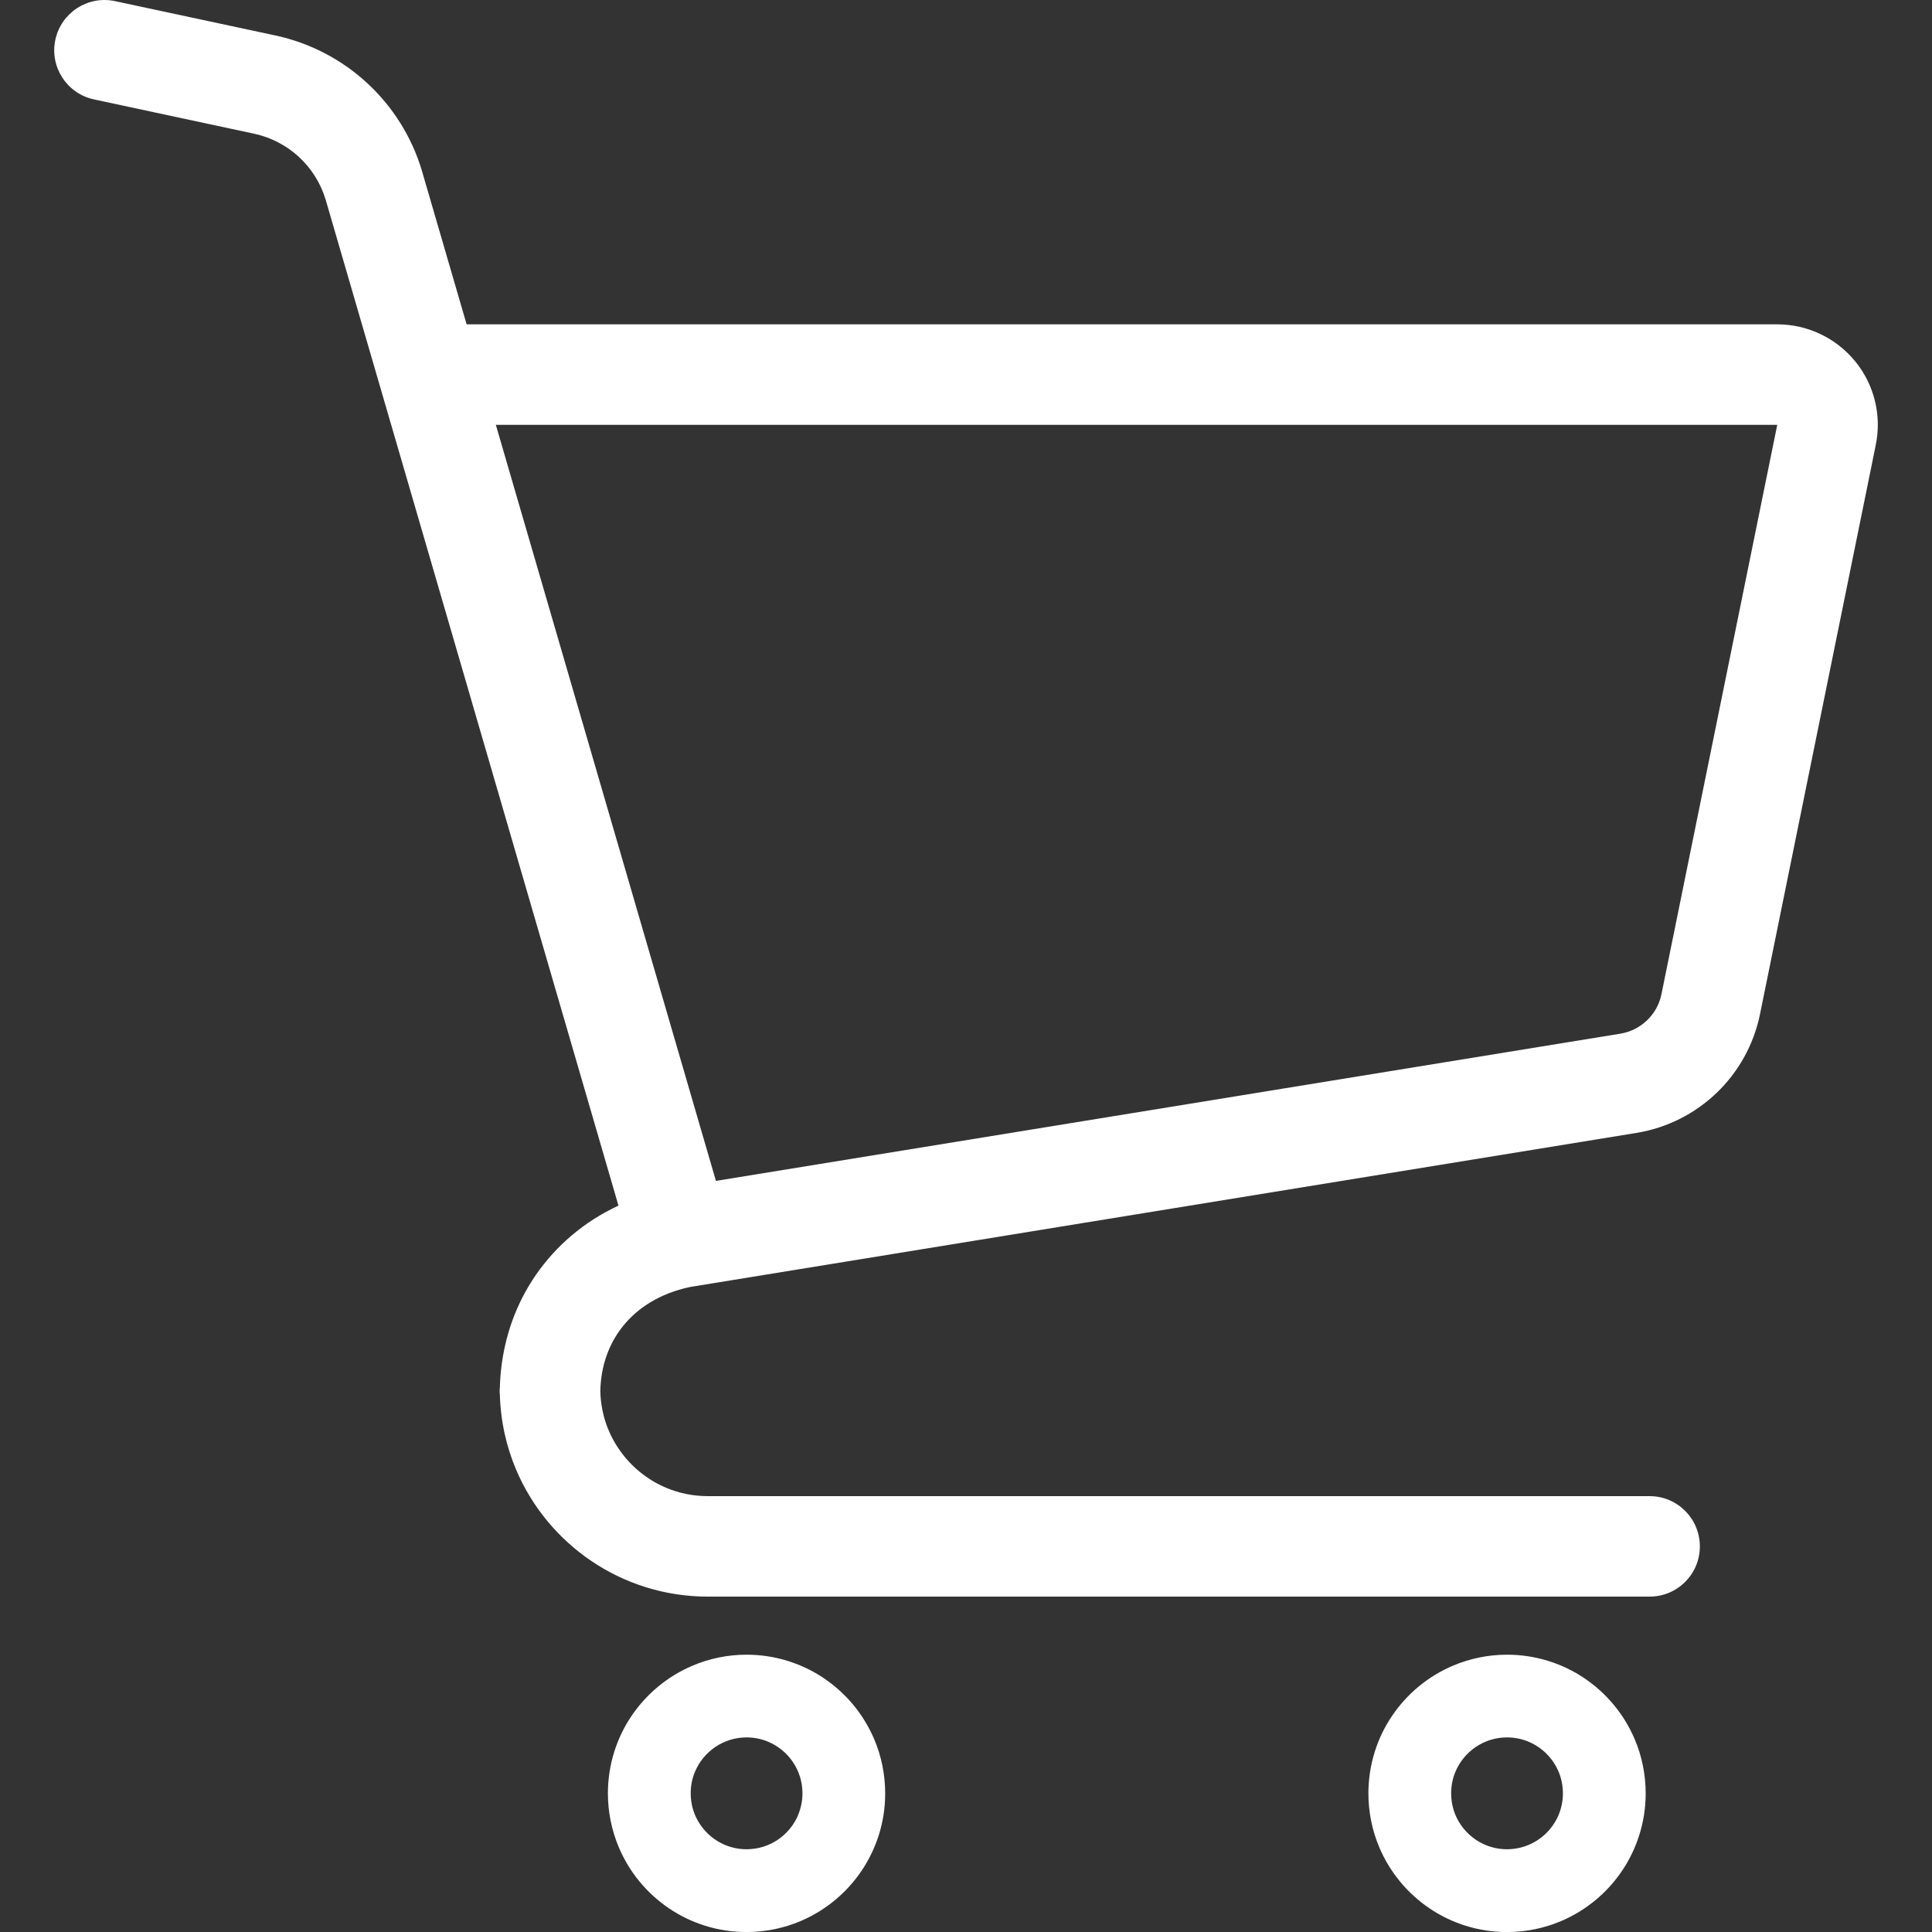
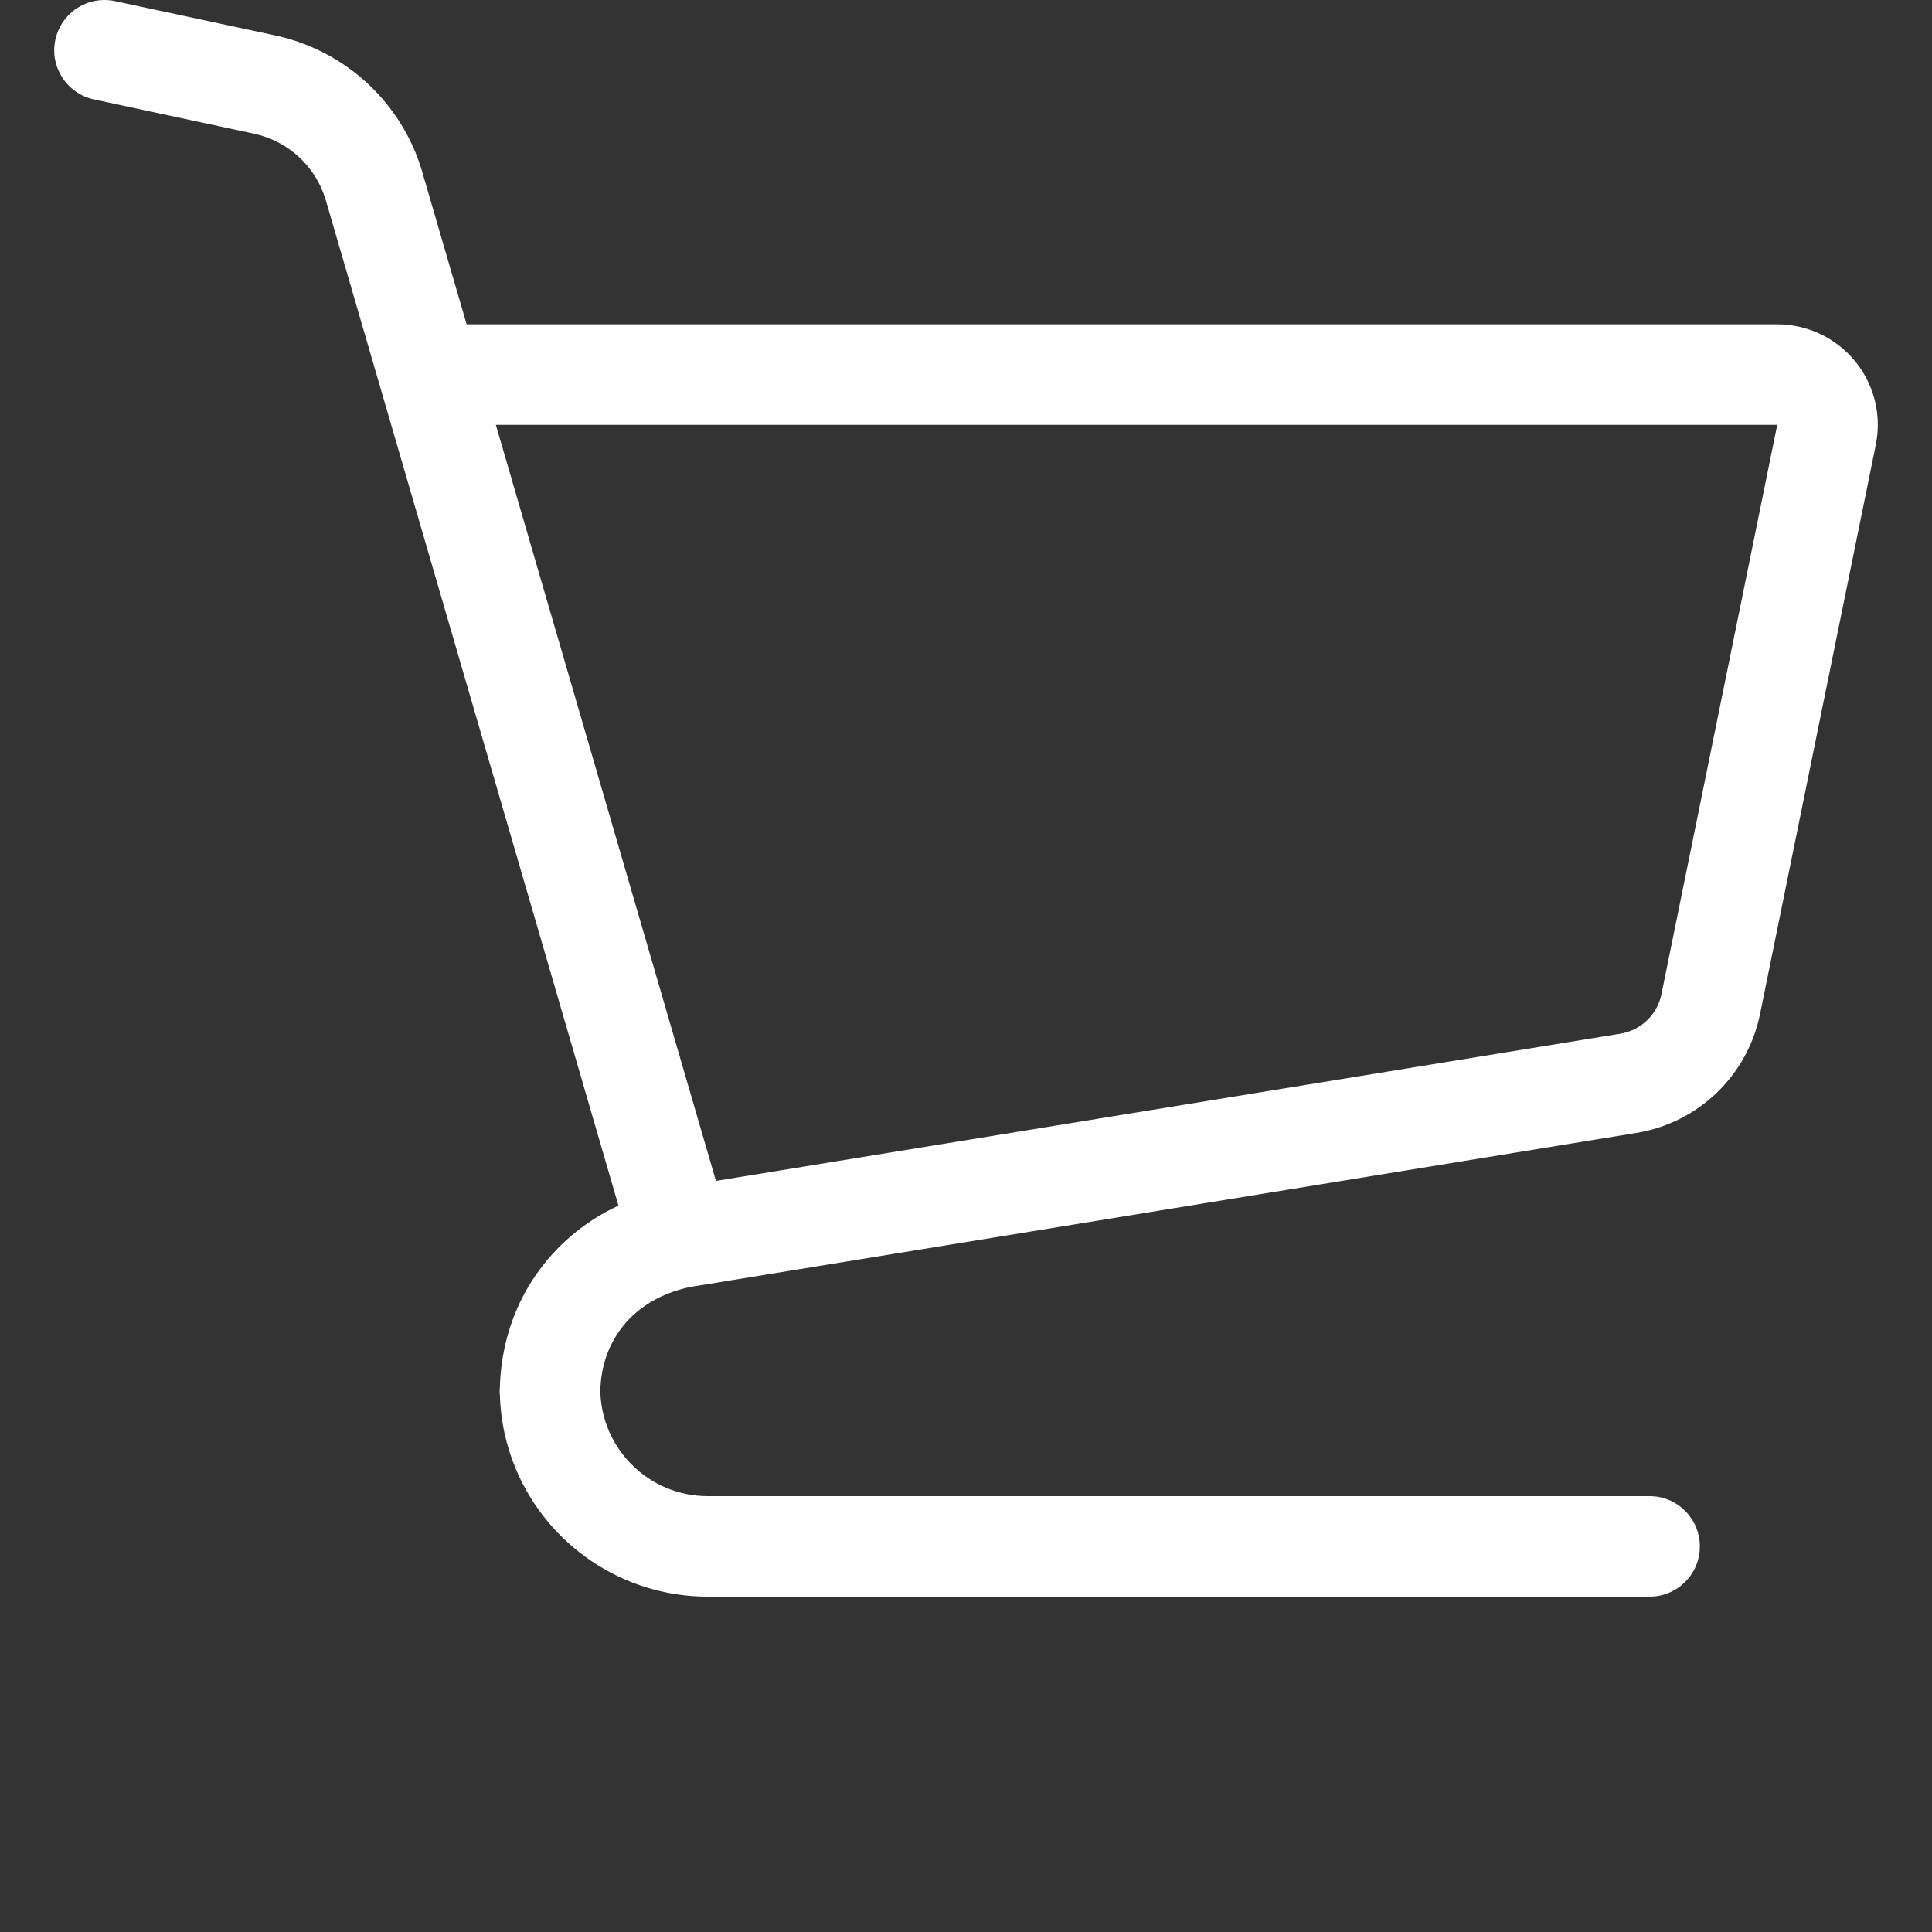
<svg xmlns="http://www.w3.org/2000/svg" id="_2" viewBox="0 0 512 512">
  <rect x="0" y="0" width="512" height="512" fill="#333333" stroke="none" />
  <defs>
    <style>.cls-1{fill:#fff;}</style>
  </defs>
  <path class="cls-1" d="M491.62,95.73c-5.06-6.18-12.63-9.78-20.63-9.78H123.66l-11.83-40.62v-.03c-5.43-18.18-20.34-31.94-38.89-35.91L30.48.3c-7.19-1.54-14.26,3.04-15.81,10.23-1.55,7.18,3.04,14.27,10.22,15.81l42.47,9.1c9.03,1.94,16.3,8.65,18.95,17.51l77.59,266.55c-1.74.81-3.44,1.71-5.07,2.67-8.35,4.98-15.06,11.98-19.58,20.15-4.3,7.77-6.58,16.56-6.79,25.64h-.04v1.38h.04c.17,7.08,1.67,13.89,4.3,20.1,4.2,9.92,11.18,18.31,19.99,24.26,8.78,5.94,19.48,9.43,30.85,9.42h249.57c7.35,0,13.31-5.96,13.31-13.31s-5.96-13.32-13.31-13.32h-249.57c-3.97,0-7.7-.79-11.1-2.23-5.11-2.16-9.49-5.79-12.57-10.36-2.96-4.38-4.7-9.56-4.84-15.23.14-6.77,2.29-12.63,6.08-17.33,1.97-2.43,4.4-4.55,7.34-6.31,2.89-1.73,6.32-3.1,10.32-3.96l250.85-40.84c16.39-2.67,29.42-15.2,32.74-31.47l30.68-150.85v-.02c.36-1.75.54-3.53.54-5.3,0-6.09-2.09-12.06-6.01-16.86ZM440.31,263.44c-1.09,5.43-5.45,9.61-10.92,10.5l-239.66,39.01-58.33-200.37h339.59s-30.68,150.86-30.68,150.86Z" />
-   <path class="cls-1" d="M218.41,444.79c-5.86-3.96-12.99-6.28-20.56-6.28-5.04,0-9.9,1.03-14.3,2.9-6.61,2.79-12.2,7.45-16.17,13.3-3.96,5.84-6.28,12.97-6.28,20.55,0,5.04,1.04,9.91,2.9,14.31,2.79,6.61,7.44,12.2,13.29,16.16,5.85,3.96,12.97,6.29,20.55,6.28,5.04,0,9.92-1.03,14.31-2.9,6.6-2.8,12.19-7.44,16.15-13.3,3.97-5.86,6.3-12.99,6.28-20.56,0-5.04-1.02-9.9-2.89-14.3-2.8-6.61-7.44-12.2-13.3-16.16ZM211.51,481.02c-1.11,2.64-3.01,4.92-5.37,6.52-2.38,1.6-5.18,2.52-8.29,2.53-2.07,0-3.99-.42-5.76-1.16-2.65-1.11-4.92-3.01-6.53-5.38-1.6-2.38-2.52-5.17-2.52-8.28,0-2.07.41-3.99,1.15-5.76,1.12-2.65,3.01-4.93,5.38-6.53,2.38-1.6,5.17-2.52,8.27-2.53,2.08,0,4.01.42,5.77,1.16,2.64,1.12,4.93,3.01,6.52,5.38,1.6,2.38,2.52,5.16,2.53,8.27,0,2.08-.43,4-1.16,5.77Z" />
-   <path class="cls-1" d="M419.95,444.79c-5.86-3.96-12.99-6.28-20.56-6.28-5.04,0-9.9,1.03-14.31,2.9-6.61,2.79-12.2,7.45-16.16,13.3-3.96,5.84-6.28,12.97-6.28,20.55,0,5.04,1.03,9.91,2.89,14.31,2.8,6.61,7.45,12.2,13.3,16.16,5.85,3.96,12.98,6.29,20.55,6.28,5.04,0,9.91-1.03,14.31-2.9,6.61-2.8,12.19-7.44,16.15-13.3,3.96-5.86,6.29-12.99,6.28-20.56,0-5.04-1.02-9.9-2.89-14.3-2.8-6.61-7.44-12.2-13.3-16.16ZM413.03,481.02c-1.11,2.64-3.01,4.92-5.38,6.52-2.38,1.6-5.16,2.52-8.27,2.53-2.07,0-3.99-.42-5.76-1.16-2.65-1.11-4.93-3.01-6.54-5.38-1.6-2.38-2.51-5.17-2.51-8.28,0-2.07.41-3.99,1.15-5.76,1.12-2.65,3.01-4.93,5.38-6.53,2.38-1.6,5.16-2.52,8.27-2.53,2.07,0,4,.42,5.77,1.16,2.64,1.12,4.93,3.01,6.53,5.38,1.6,2.38,2.51,5.16,2.52,8.27-.01,2.08-.42,4-1.16,5.77Z" />
</svg>